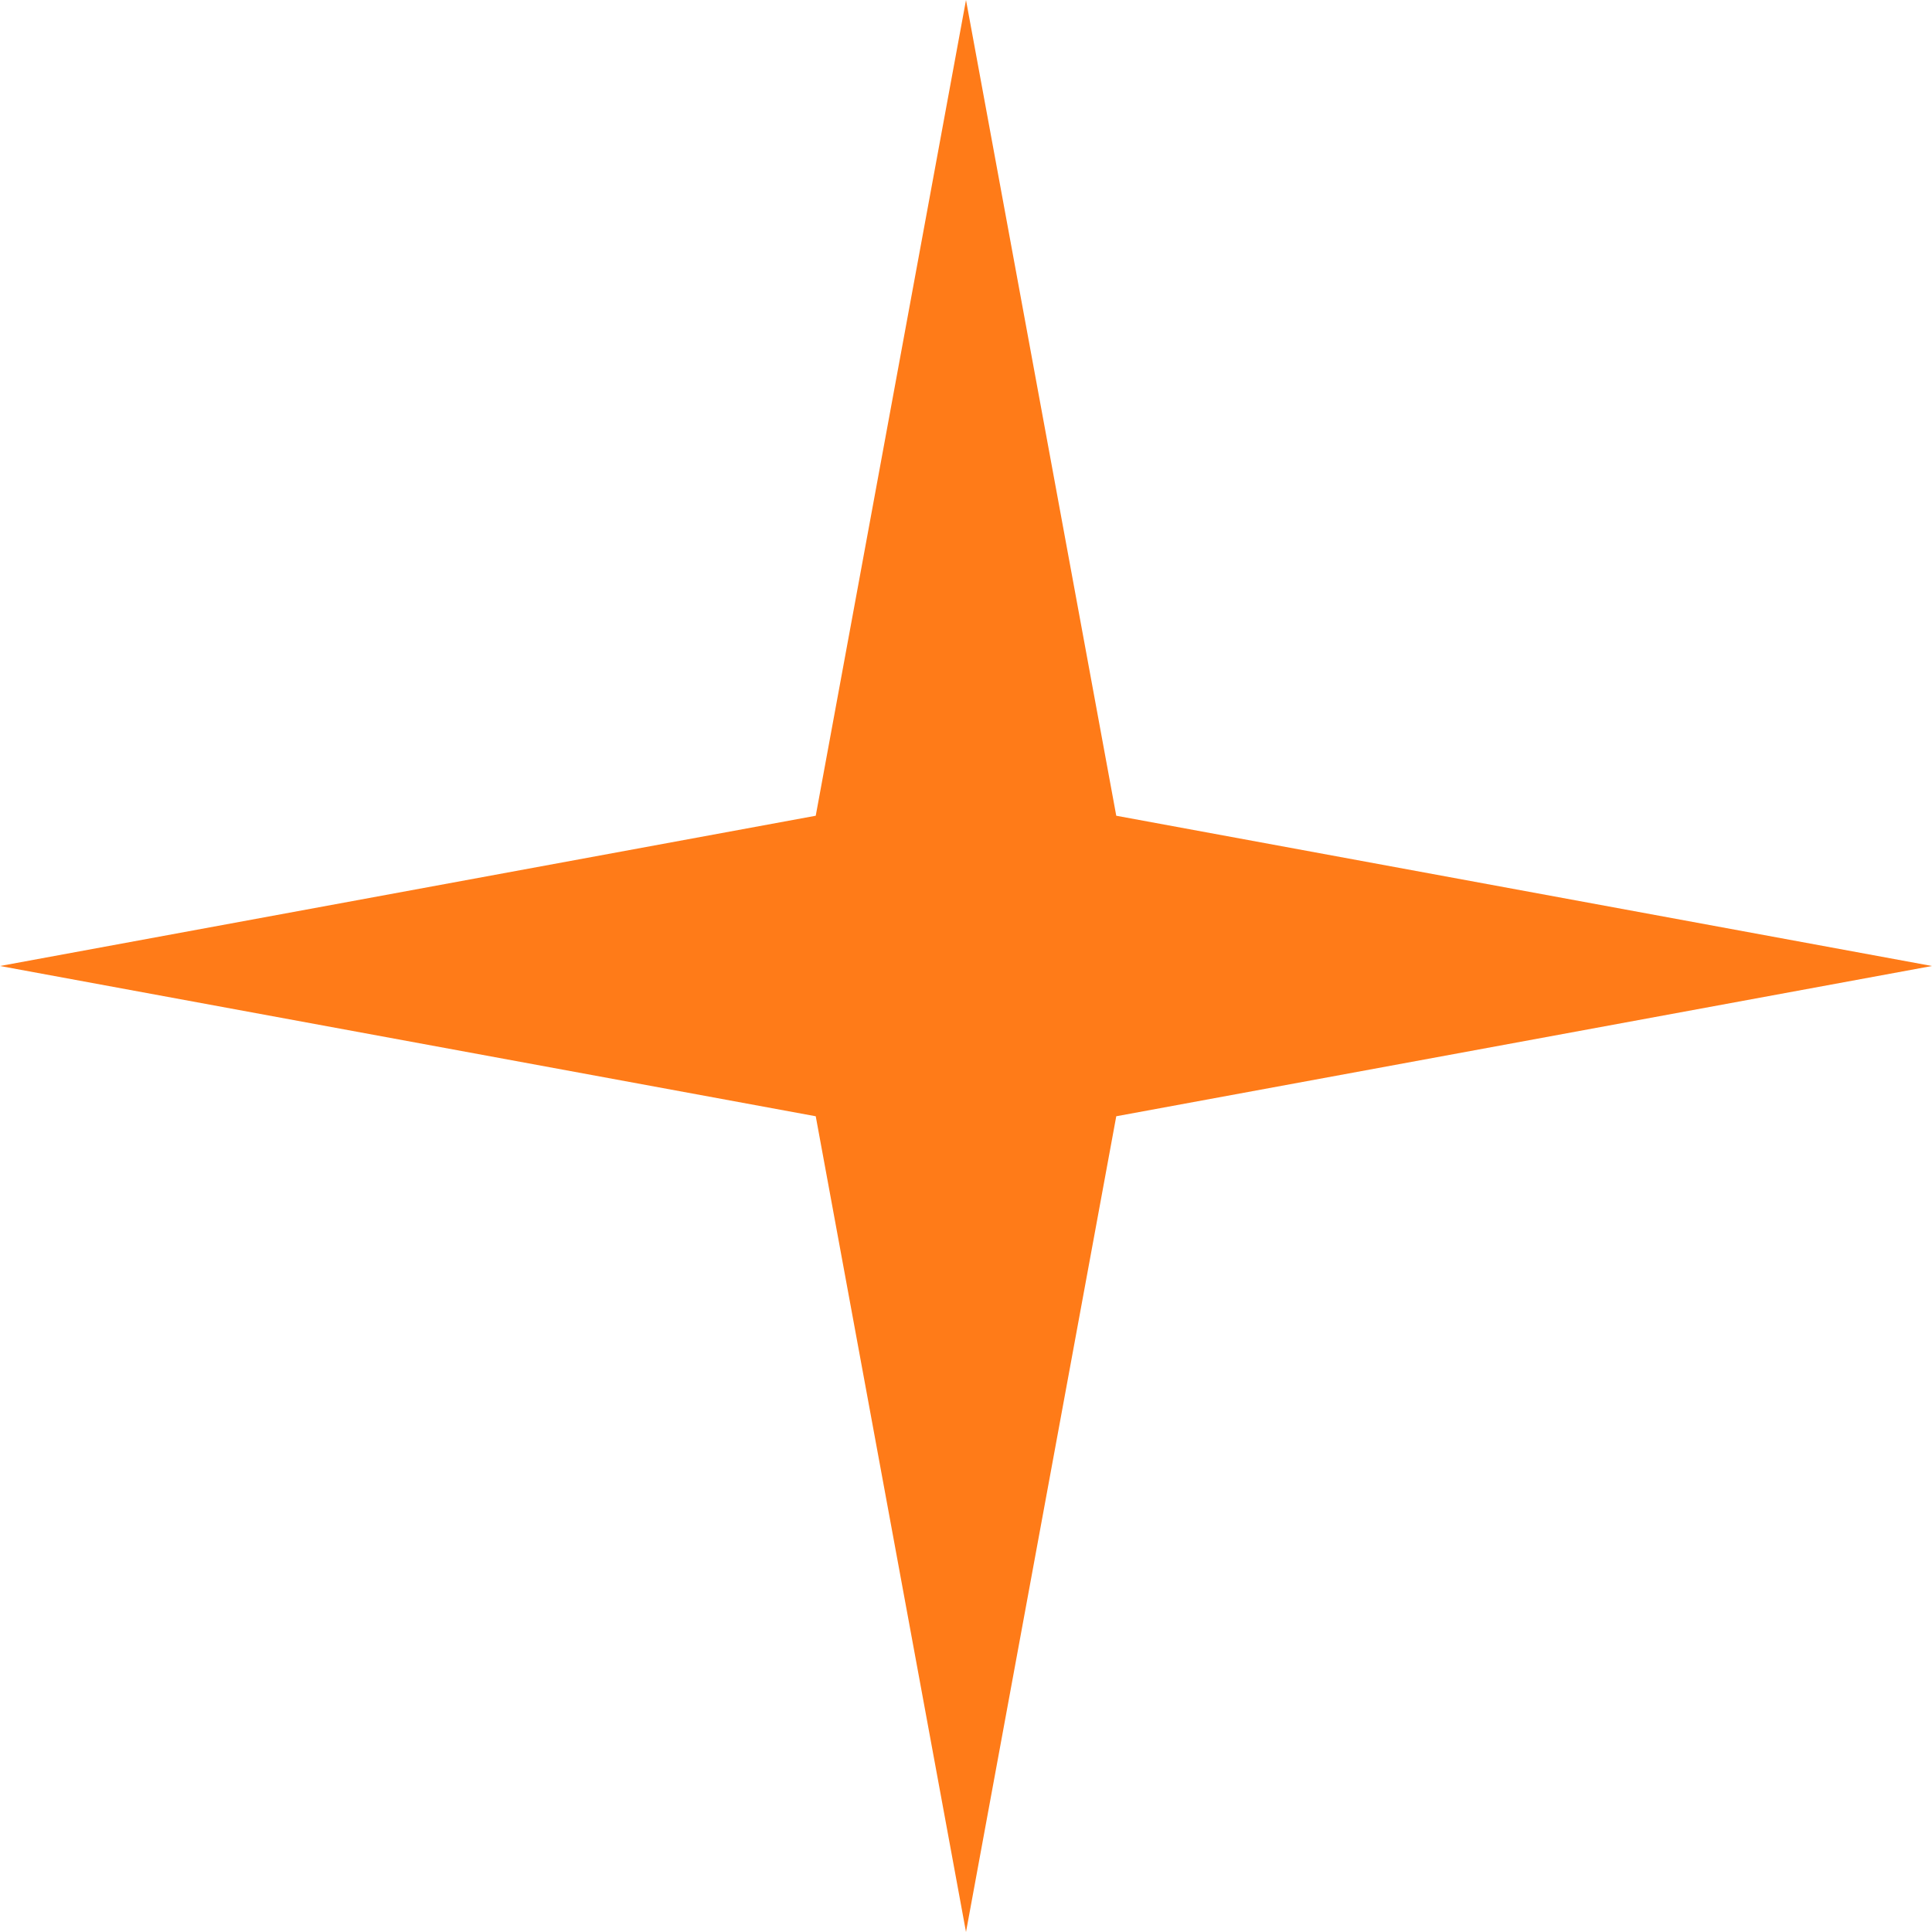
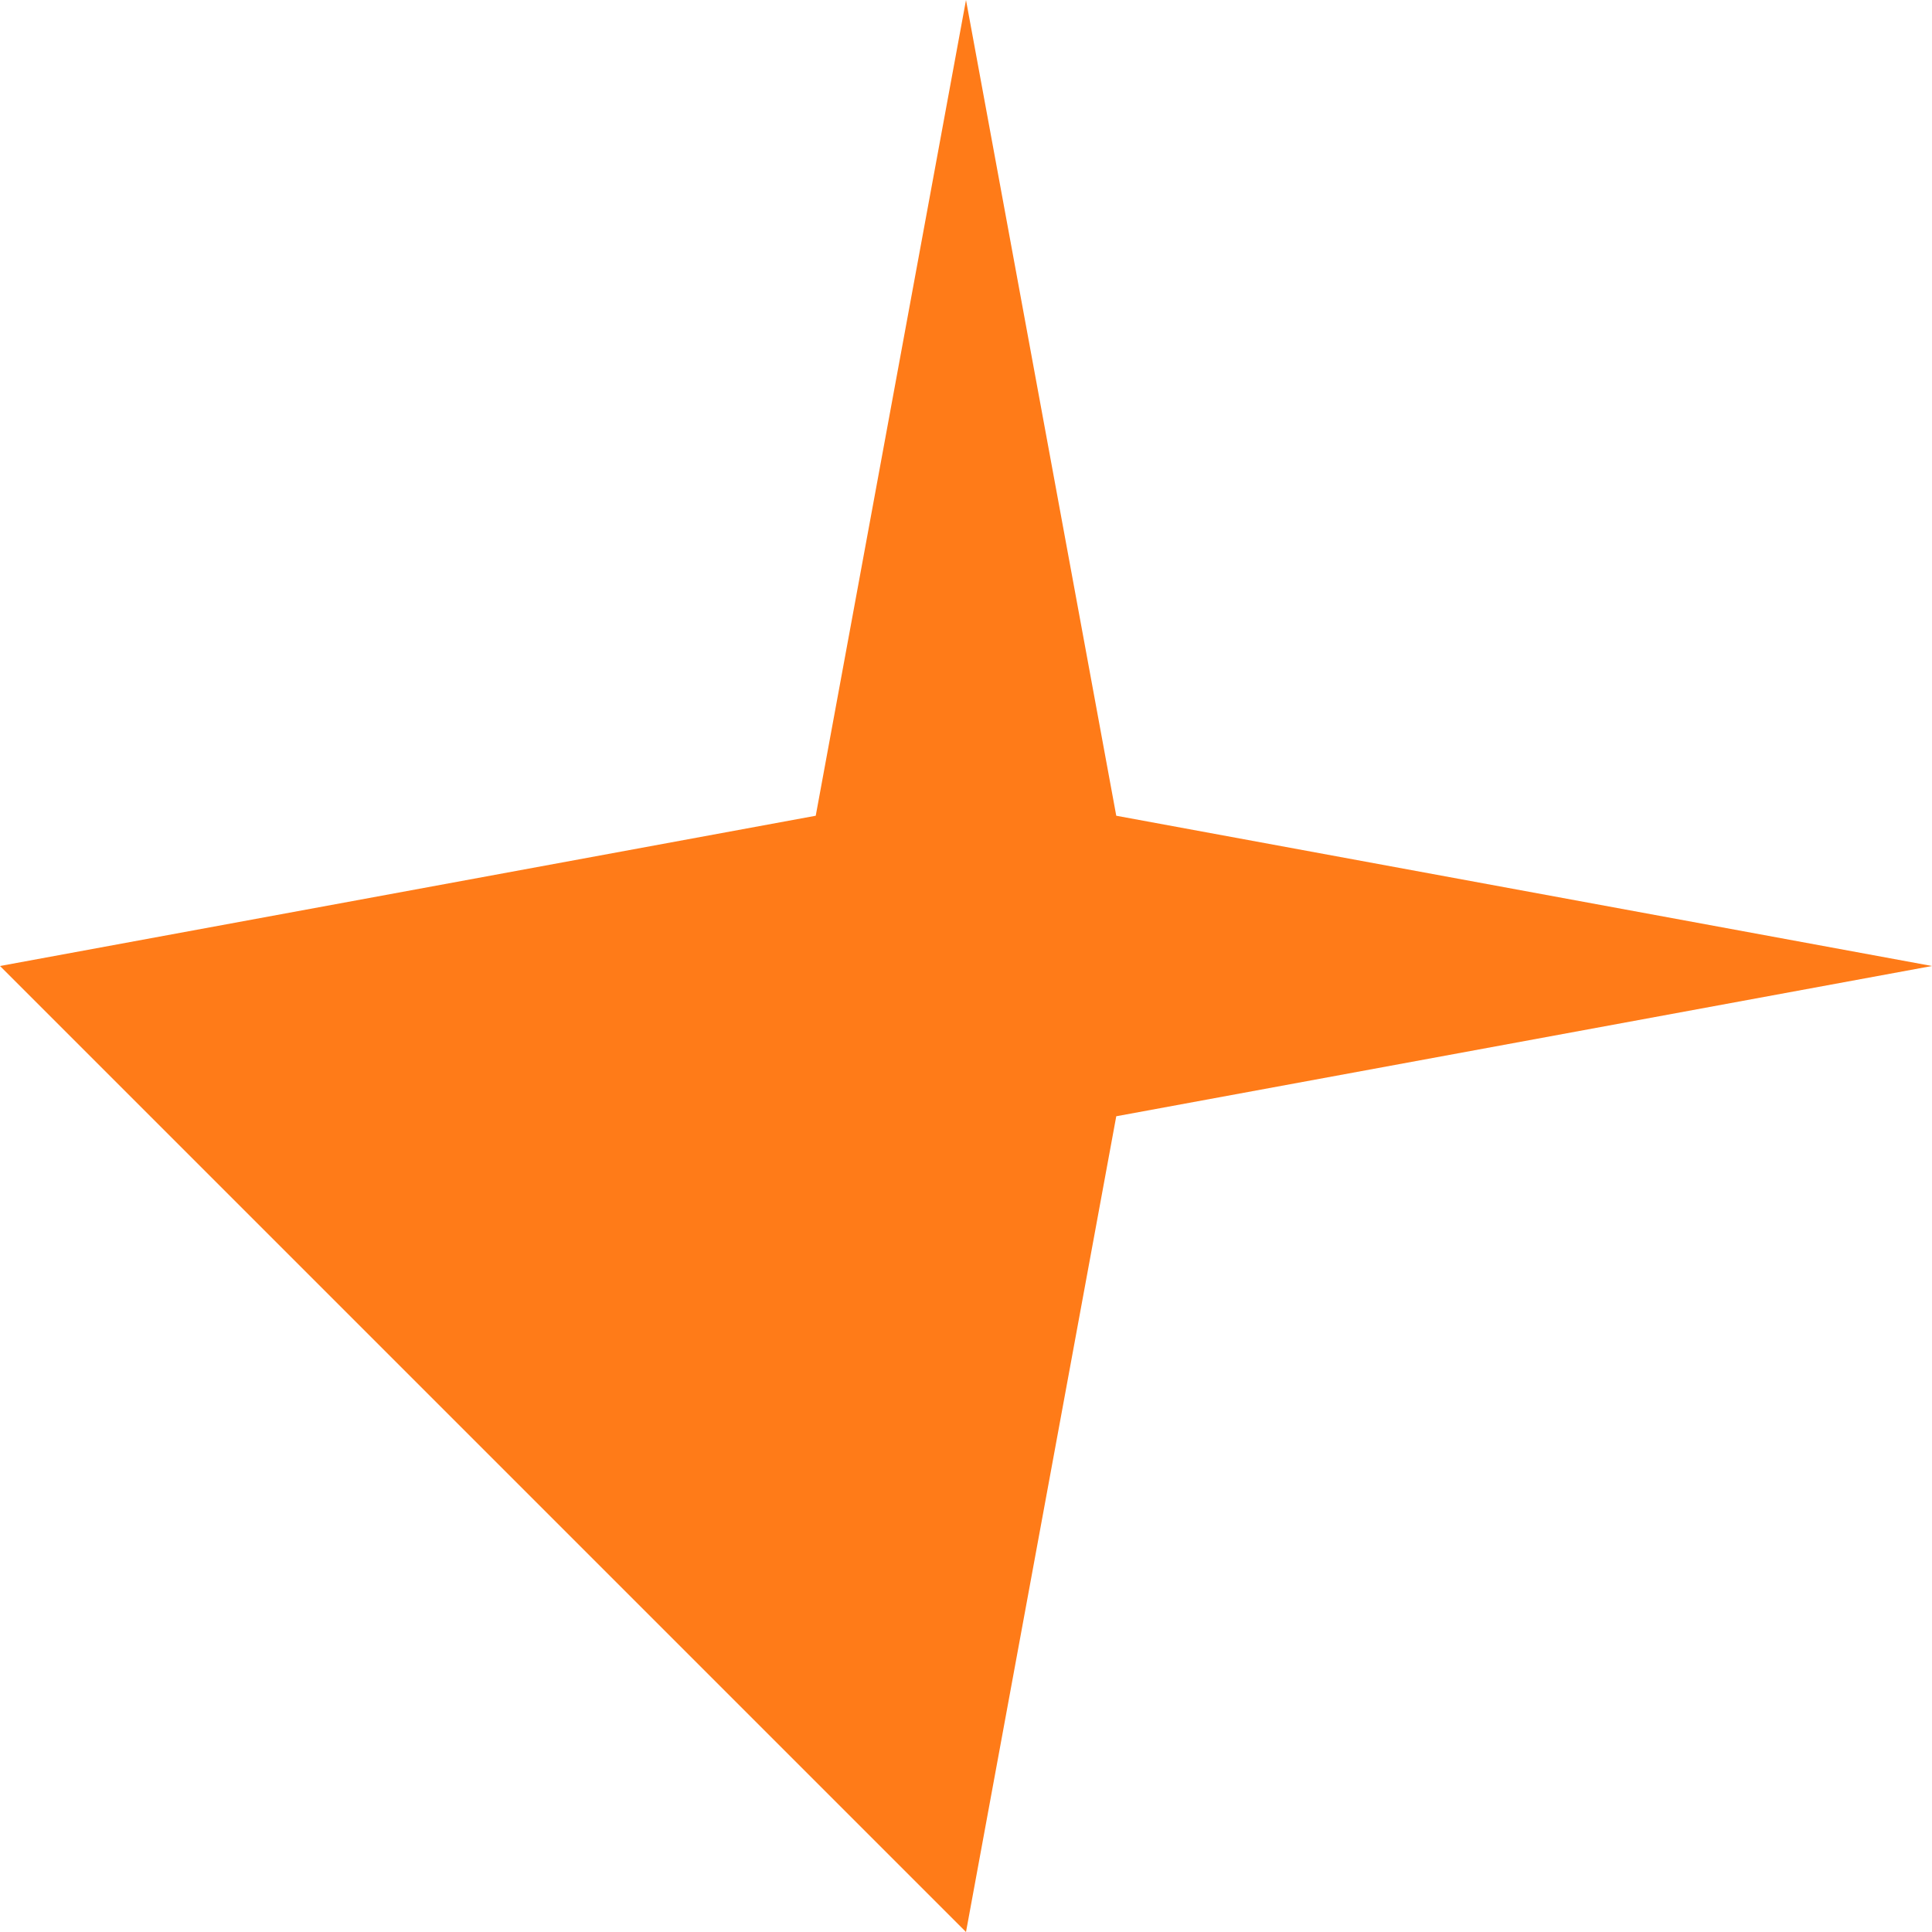
<svg xmlns="http://www.w3.org/2000/svg" width="40" height="40" viewBox="0 0 40 40" fill="none">
-   <path d="M20 0L23.111 16.889L40 20L23.111 23.111L20 40L16.889 23.111L0 20L16.889 16.889L20 0Z" fill="#FF7B18" />
+   <path d="M20 0L23.111 16.889L40 20L23.111 23.111L20 40L0 20L16.889 16.889L20 0Z" fill="#FF7B18" />
</svg>